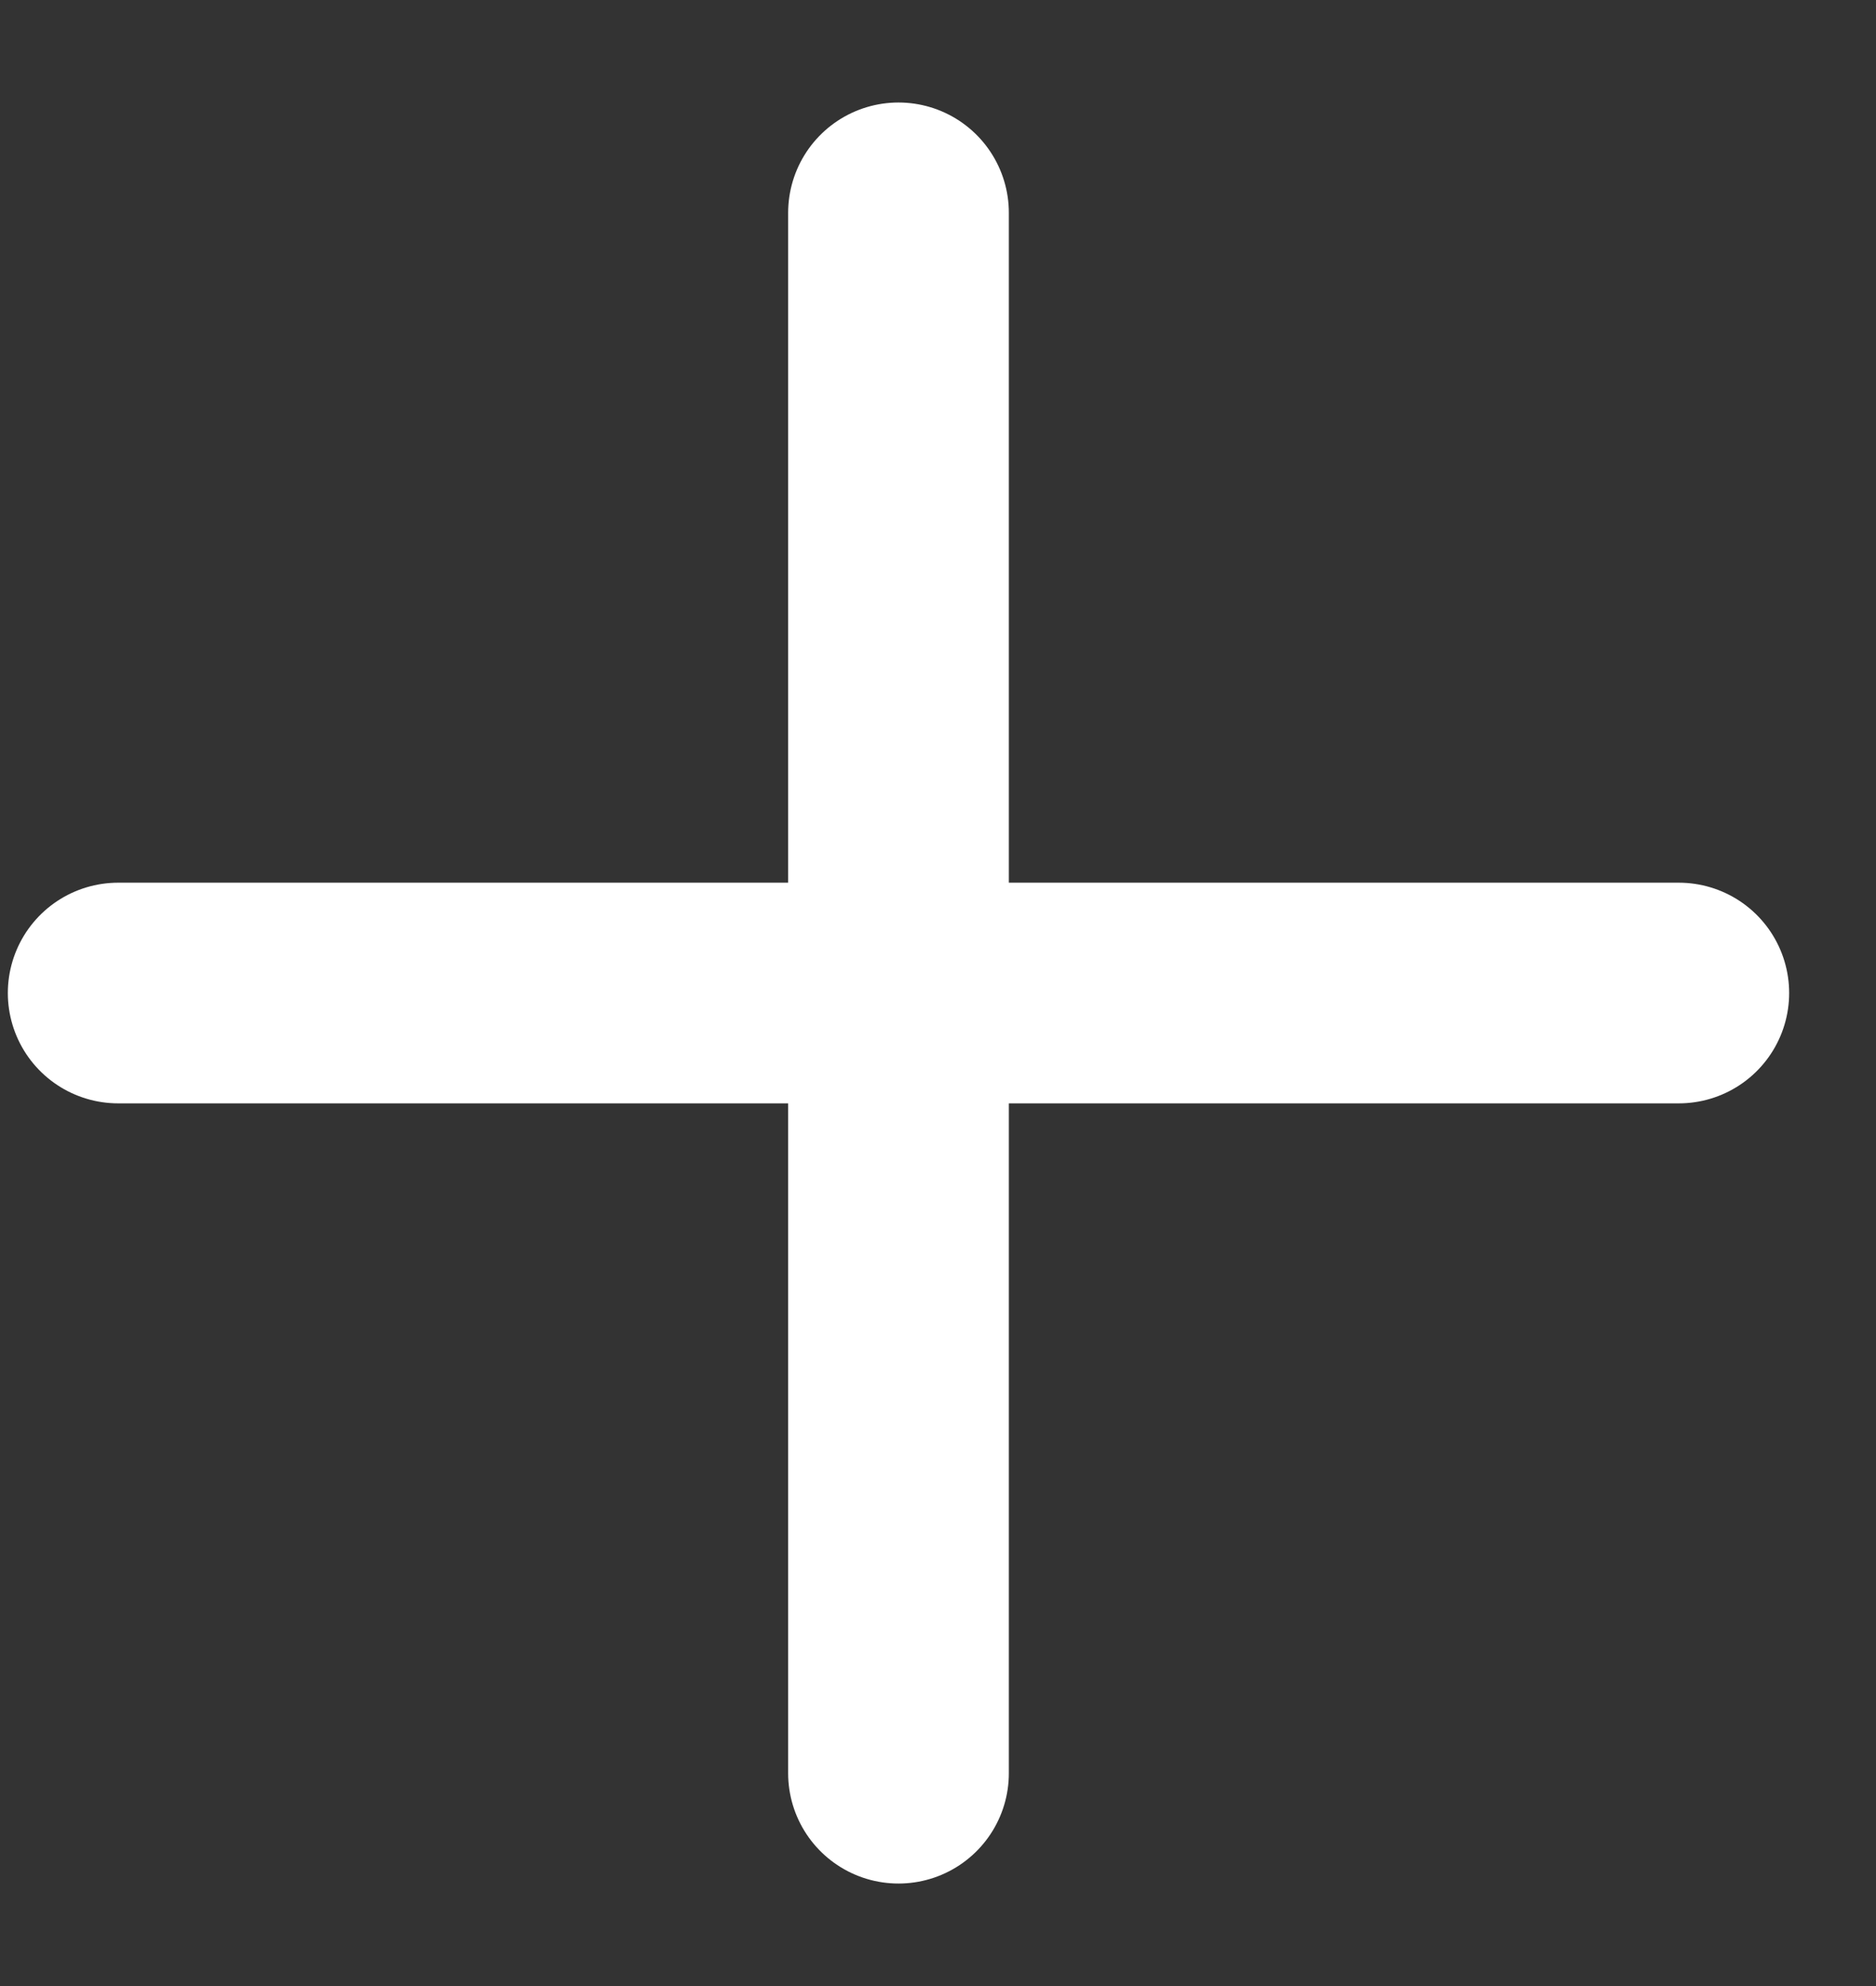
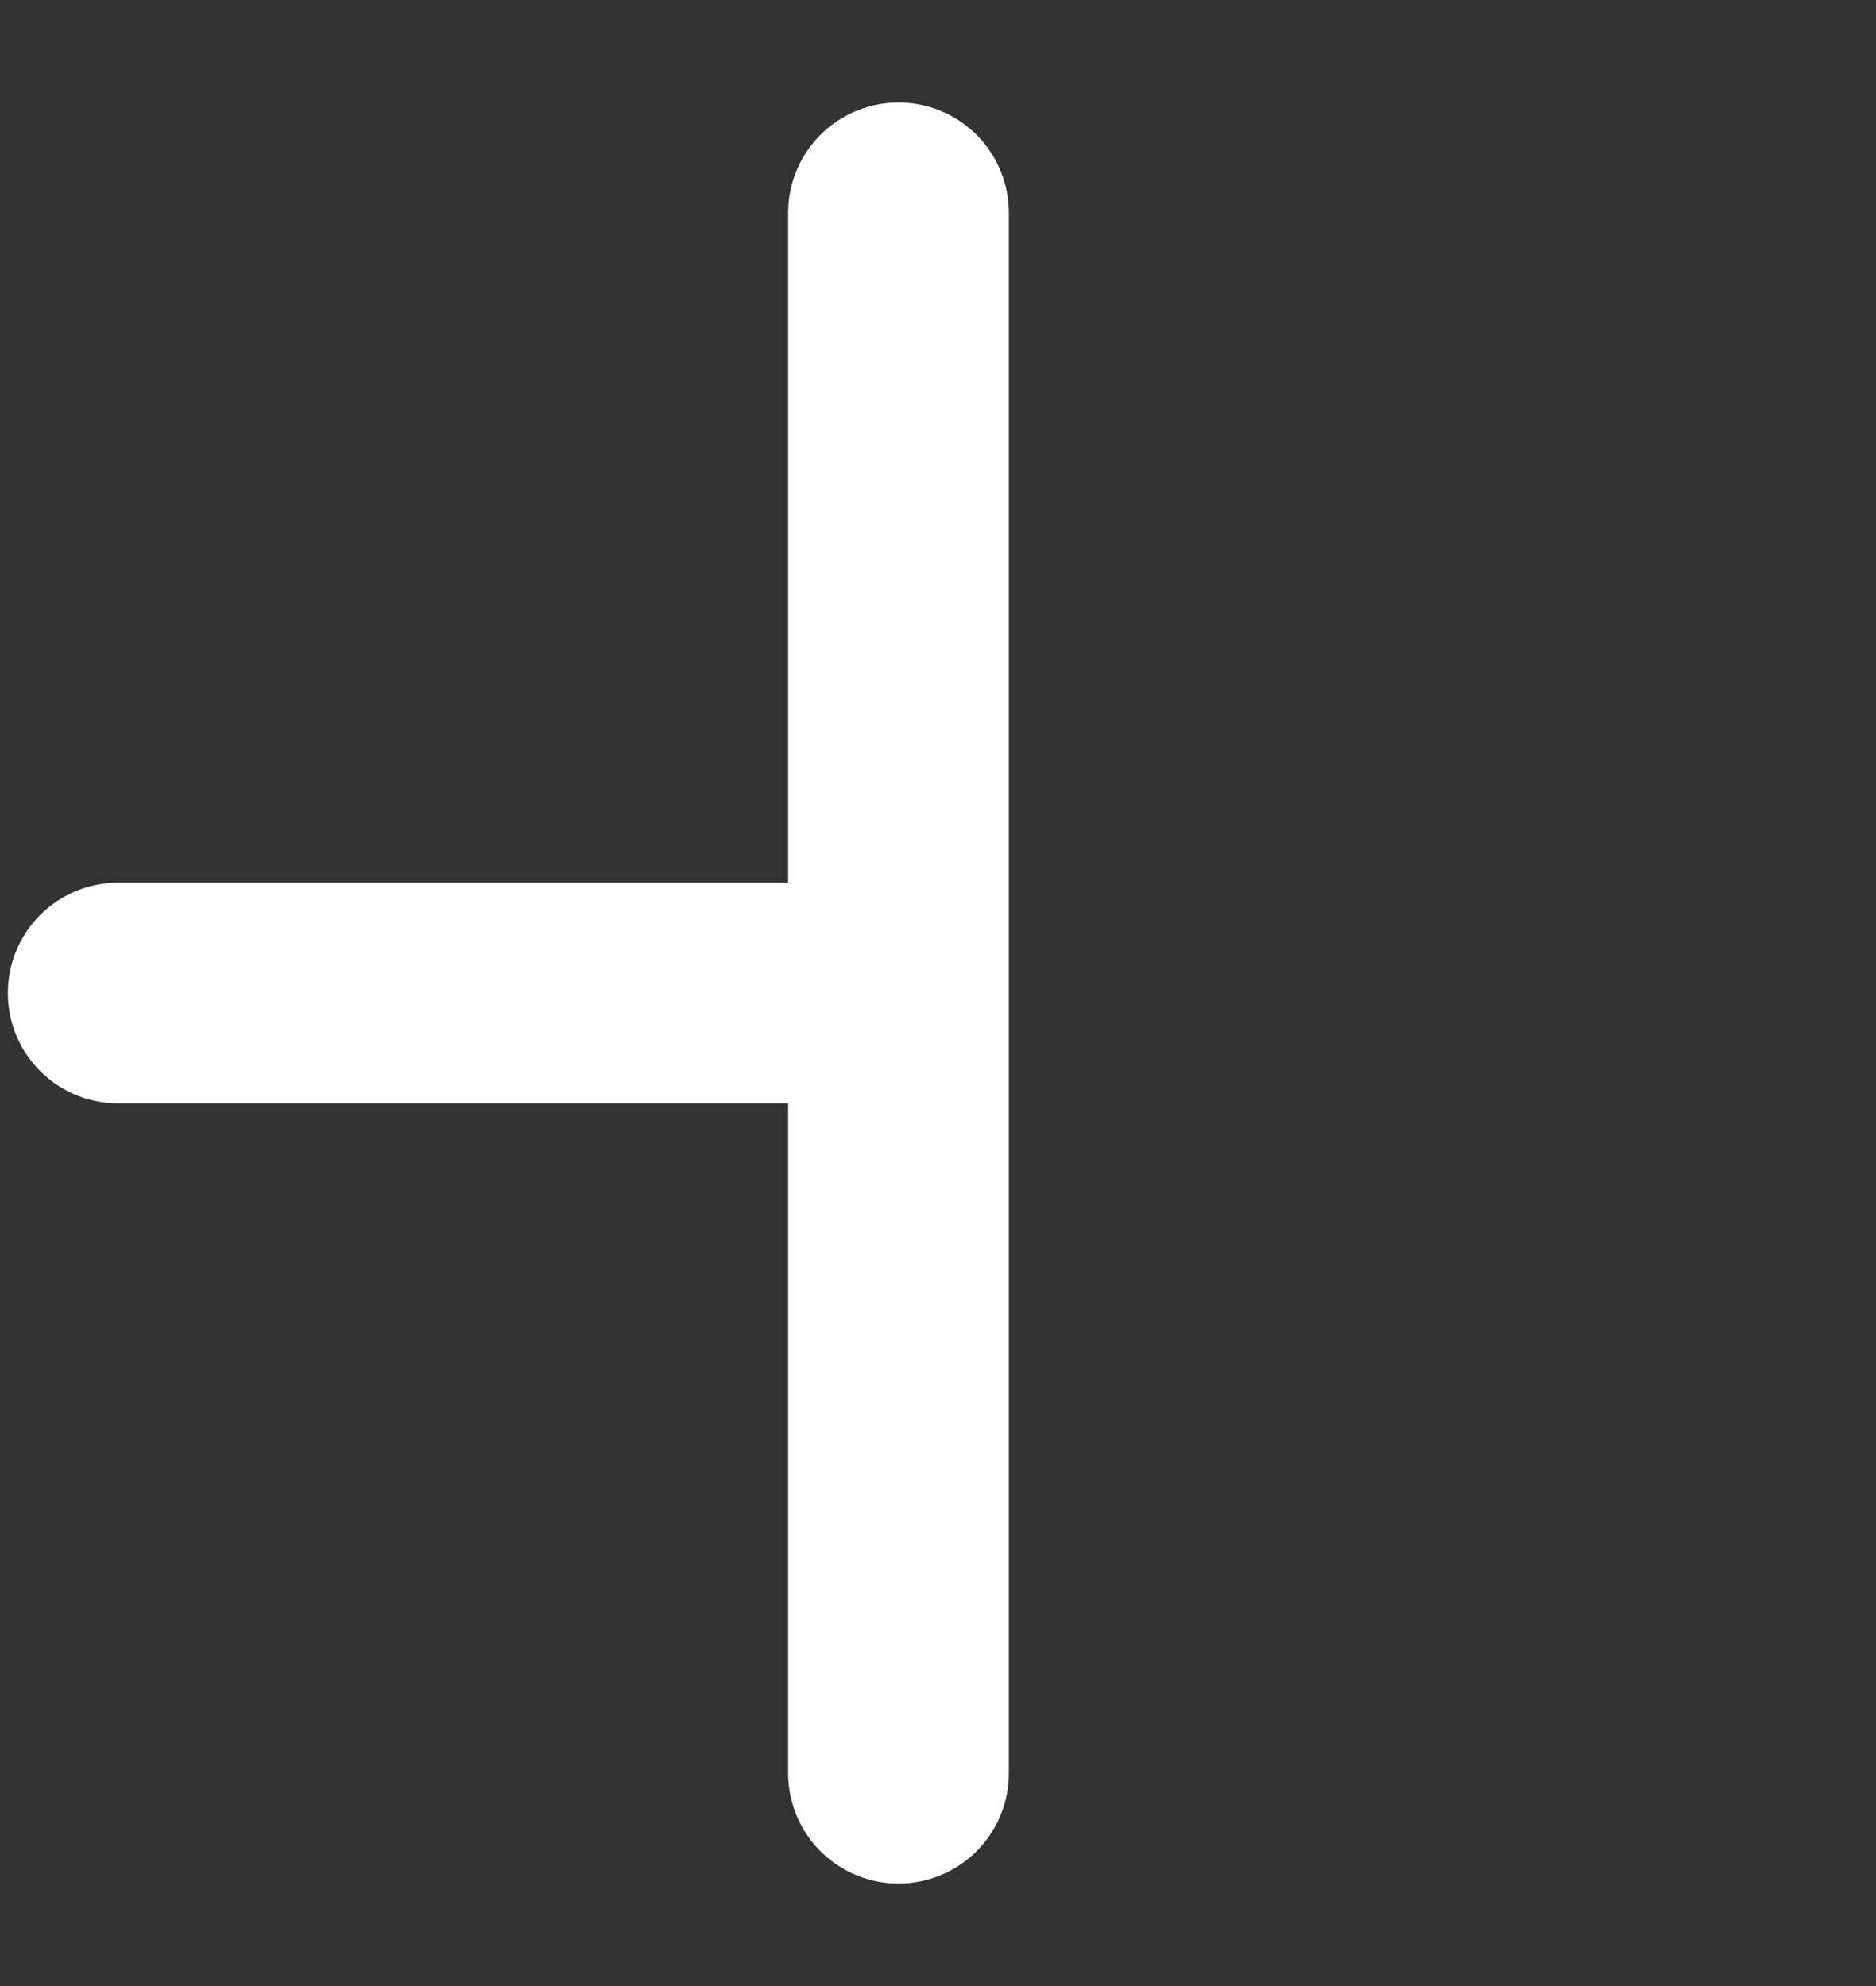
<svg xmlns="http://www.w3.org/2000/svg" width="17" height="18" viewBox="0 0 17 18" fill="none">
  <rect x="0" y="0" width="17" height="18" fill="#333333" stroke="none" />
-   <path d="M15.213 9H8.142M8.142 9H1.071M8.142 9V1.929M8.142 9V16.071" stroke="#fff" stroke-width="2" stroke-linecap="round" />
+   <path d="M15.213 9M8.142 9H1.071M8.142 9V1.929M8.142 9V16.071" stroke="#fff" stroke-width="2" stroke-linecap="round" />
</svg>